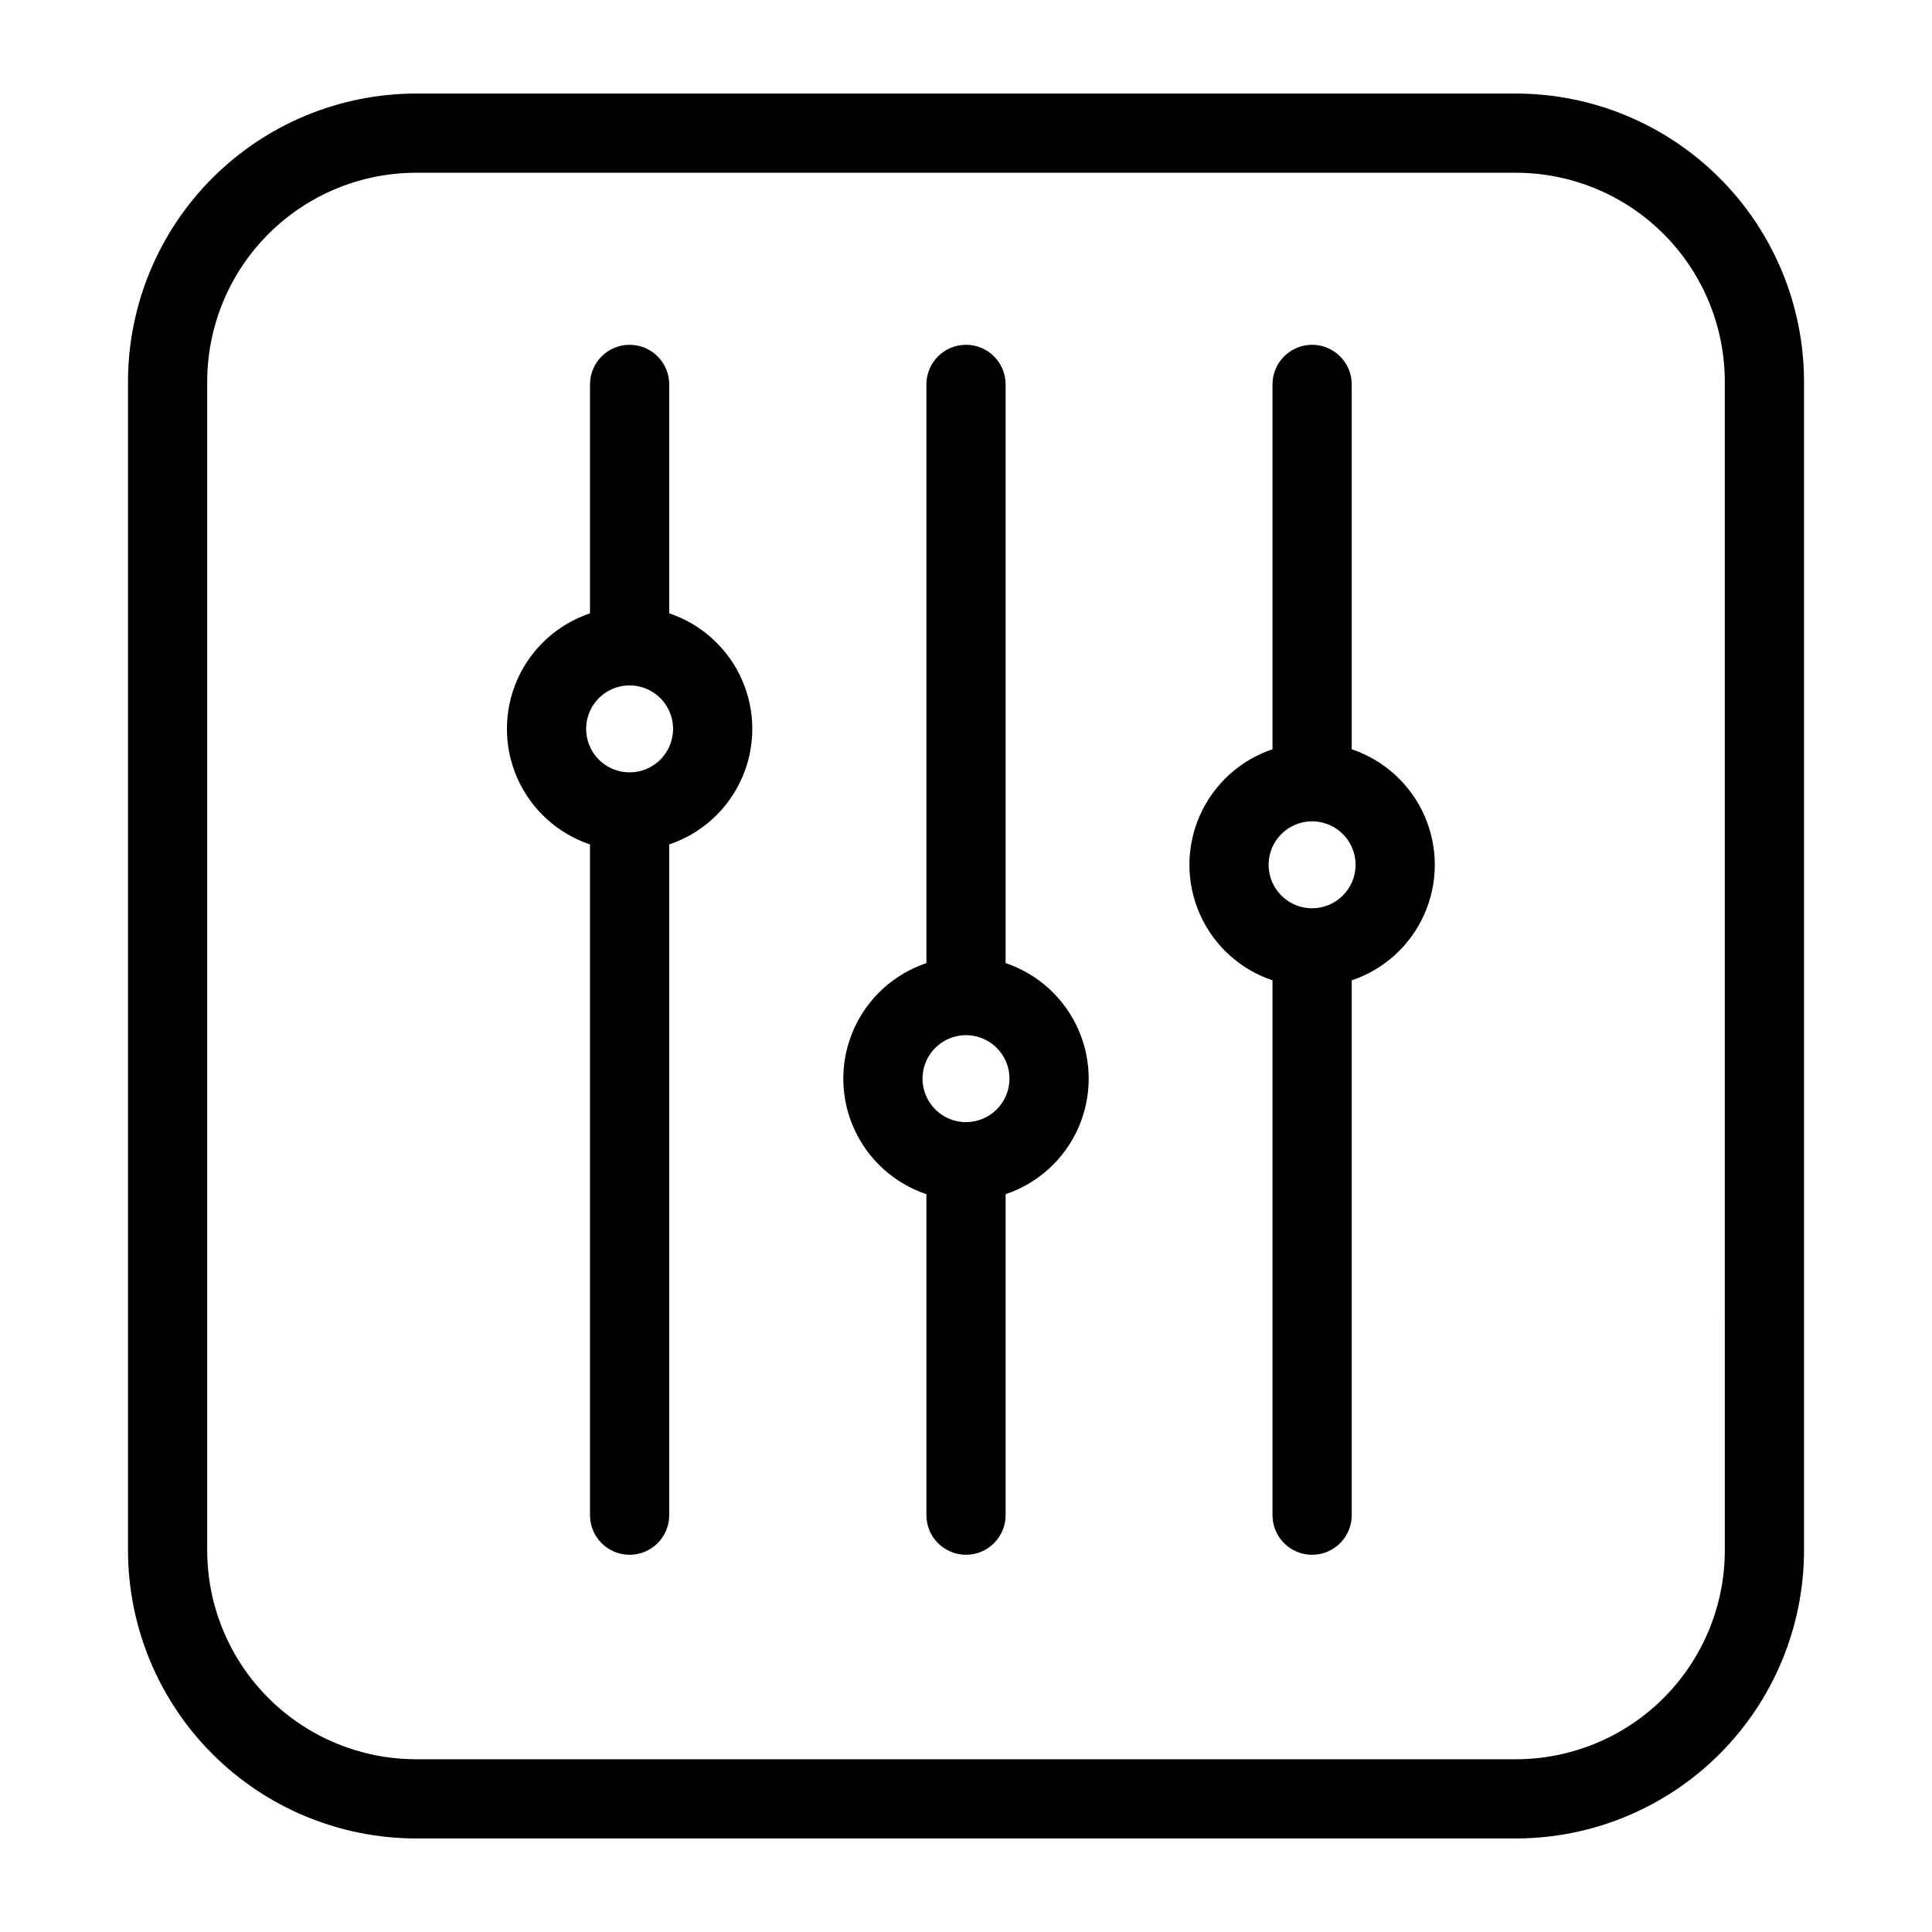
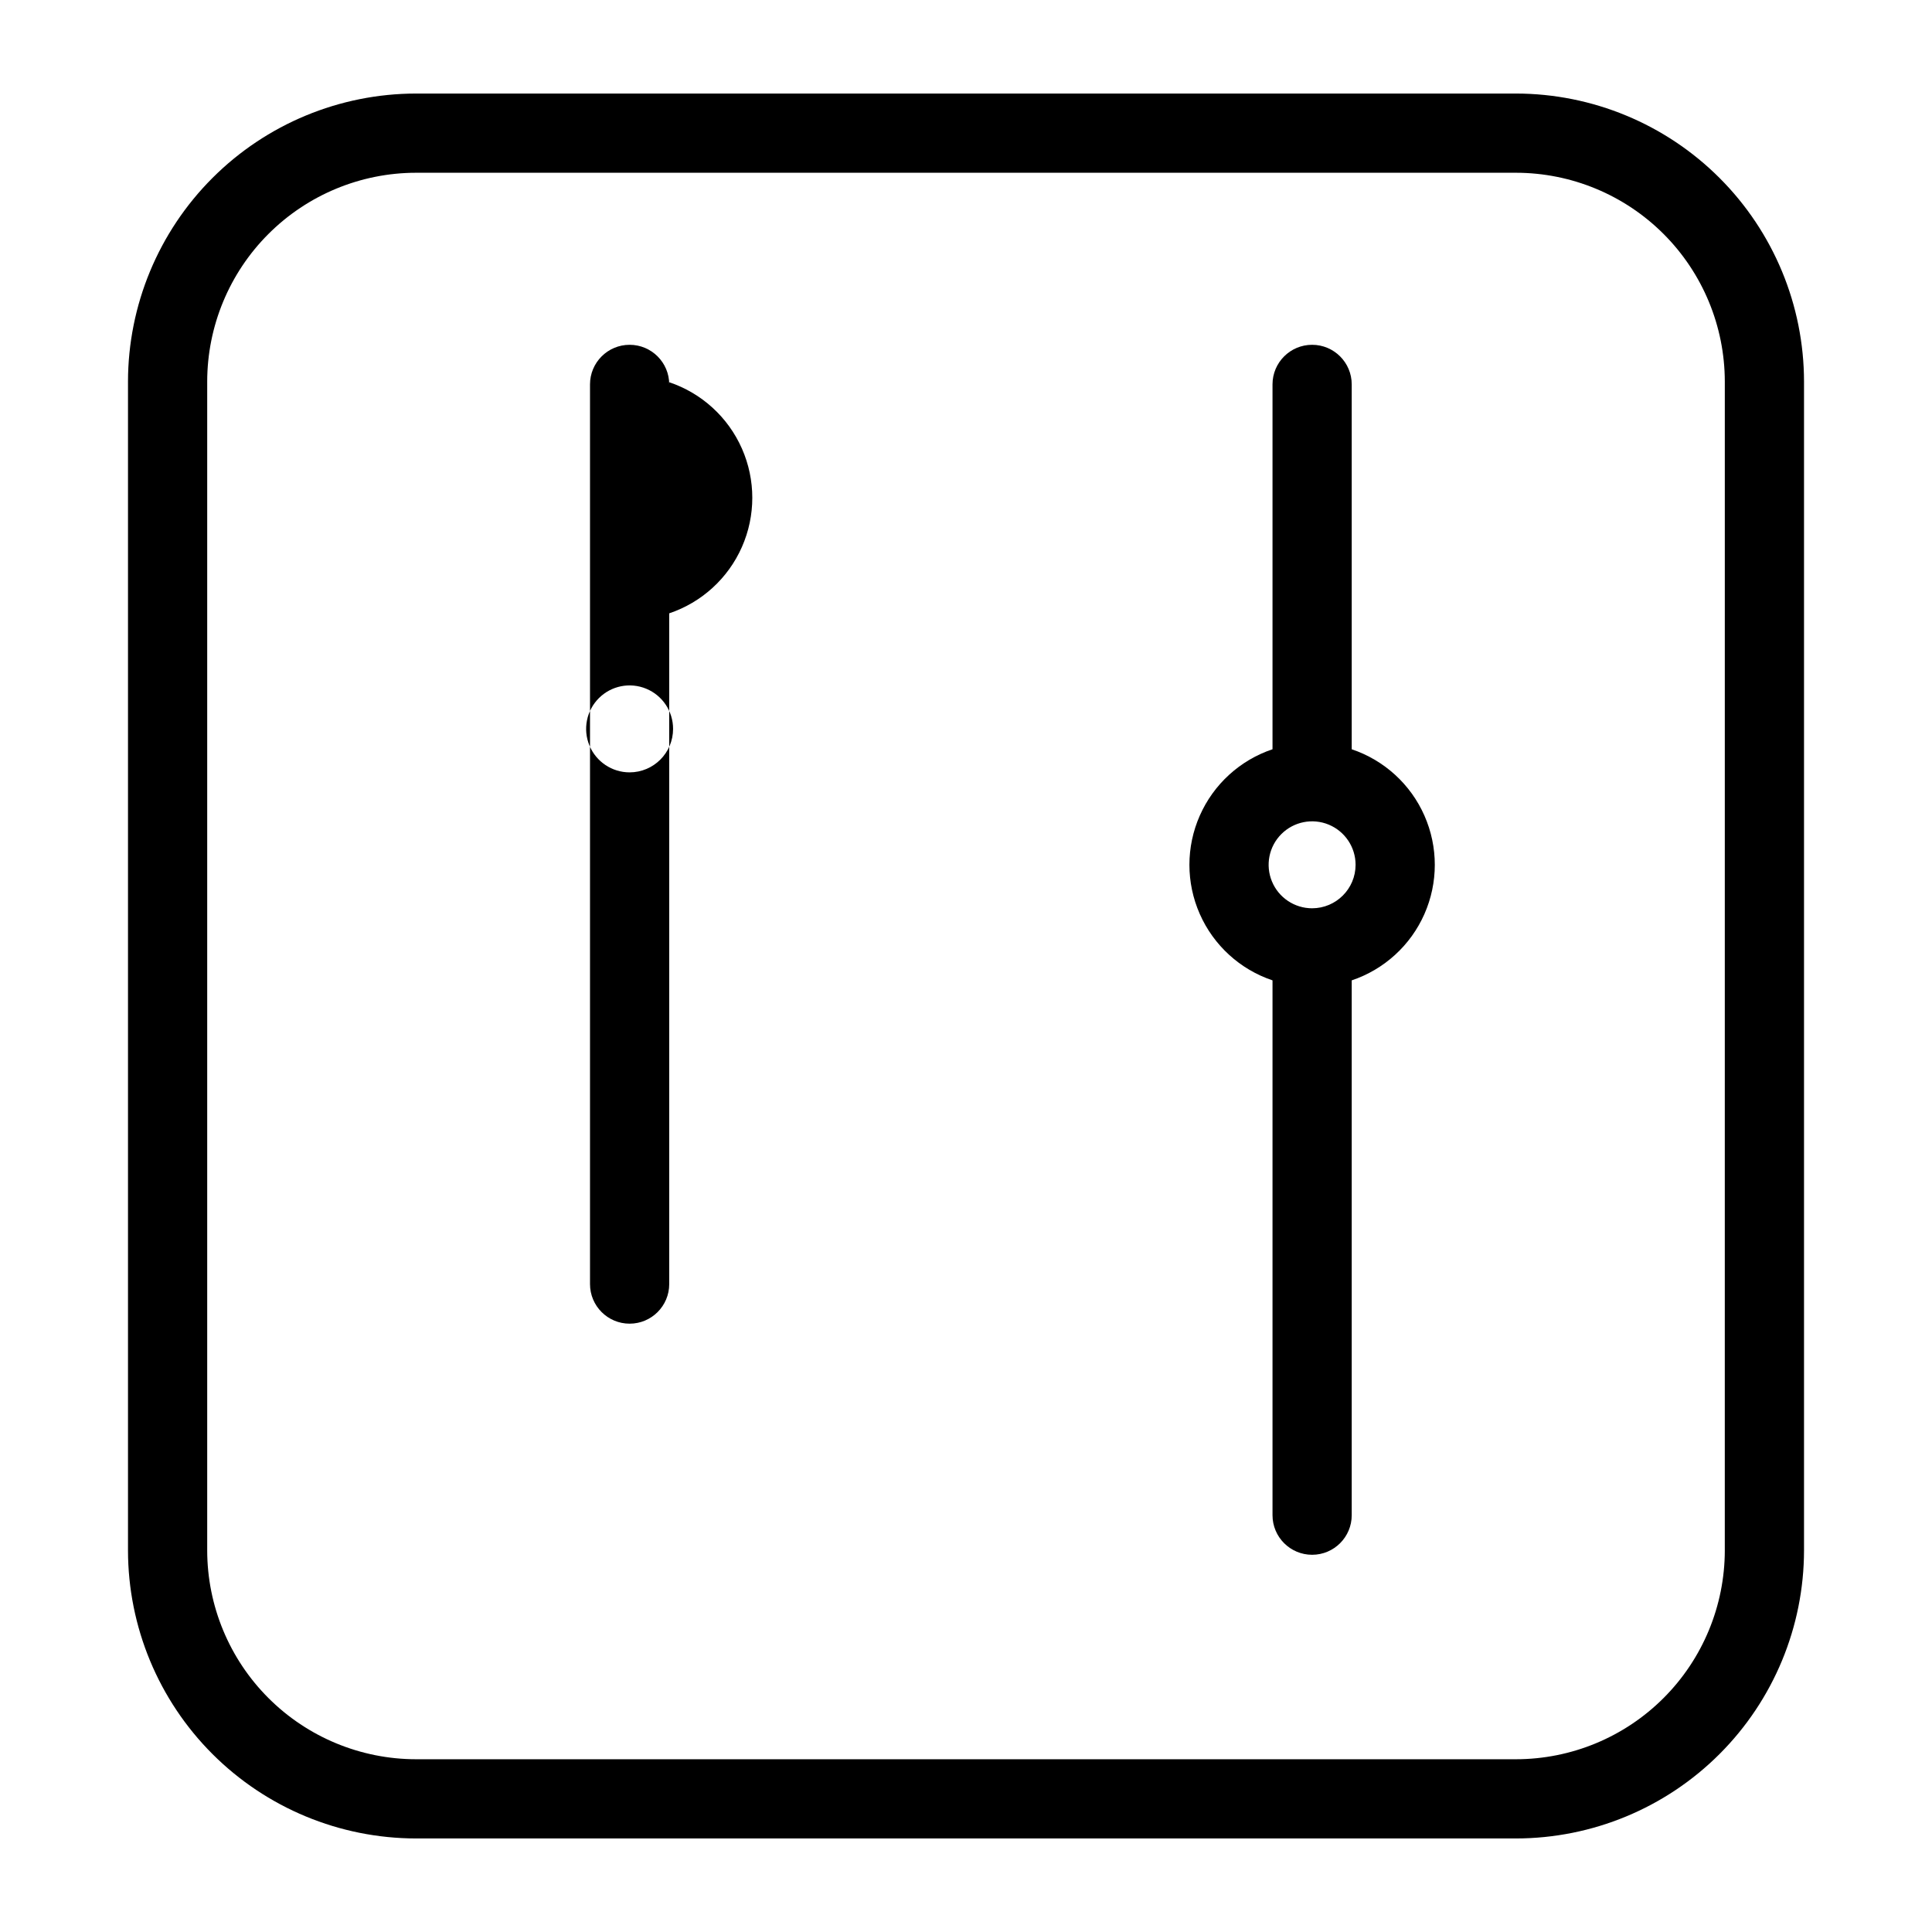
<svg xmlns="http://www.w3.org/2000/svg" fill="#000000" width="800px" height="800px" version="1.1" viewBox="144 144 512 512">
  <g>
    <path d="m545.76 168.79h-291.52c-20.234 0.023-39.633 8.07-53.941 22.379-14.309 14.309-22.355 33.707-22.379 53.941v309.78c0.023 20.234 8.07 39.633 22.379 53.941s33.707 22.355 53.941 22.379h291.52c20.234-0.023 39.637-8.07 53.941-22.379 14.309-14.309 22.359-33.707 22.383-53.941v-309.78c-0.023-20.234-8.074-39.633-22.383-53.941-14.305-14.309-33.707-22.355-53.941-22.379zm55.328 386.1h0.004c-0.02 14.668-5.852 28.734-16.227 39.105-10.371 10.375-24.434 16.207-39.105 16.223h-291.52c-14.668-0.016-28.734-5.848-39.105-16.223-10.375-10.371-16.207-24.438-16.223-39.105v-309.78c0.016-14.668 5.848-28.73 16.223-39.105 10.371-10.371 24.438-16.207 39.105-16.223h291.52c14.672 0.016 28.734 5.852 39.105 16.223 10.375 10.375 16.207 24.438 16.227 39.105z" />
-     <path d="m321.35 306.54v-60.668c0-5.797-4.699-10.496-10.496-10.496s-10.496 4.699-10.496 10.496v60.668c-8.609 2.891-15.602 9.273-19.27 17.582-3.668 8.309-3.668 17.773 0 26.082 3.668 8.309 10.66 14.691 19.27 17.582v177.75c0 5.797 4.699 10.496 10.496 10.496s10.496-4.699 10.496-10.496v-177.75c8.605-2.894 15.602-9.273 19.266-17.582 3.668-8.309 3.668-17.773 0-26.082-3.664-8.309-10.66-14.691-19.266-17.582zm-10.496 42.145c-4.66 0-8.863-2.809-10.645-7.113-1.785-4.305-0.797-9.262 2.496-12.555 3.297-3.297 8.25-4.281 12.555-2.496 4.305 1.781 7.113 5.984 7.113 10.641-0.004 6.363-5.16 11.516-11.52 11.523z" />
-     <path d="m410.5 399.23v-153.36c0-5.797-4.699-10.496-10.496-10.496s-10.496 4.699-10.496 10.496v153.36c-8.609 2.891-15.602 9.273-19.27 17.582s-3.668 17.773 0 26.082c3.668 8.309 10.66 14.688 19.27 17.582v85.055c0 5.797 4.699 10.496 10.496 10.496s10.496-4.699 10.496-10.496v-85.055c8.605-2.894 15.602-9.273 19.266-17.582 3.668-8.309 3.668-17.777 0-26.082-3.664-8.309-10.66-14.691-19.266-17.582zm-10.496 42.145c-4.66 0-8.863-2.809-10.645-7.113-1.785-4.305-0.797-9.262 2.496-12.555 3.297-3.297 8.25-4.281 12.555-2.5 4.305 1.785 7.113 5.984 7.113 10.645-0.004 6.363-5.16 11.516-11.52 11.523z" />
+     <path d="m321.35 306.54v-60.668c0-5.797-4.699-10.496-10.496-10.496s-10.496 4.699-10.496 10.496v60.668v177.75c0 5.797 4.699 10.496 10.496 10.496s10.496-4.699 10.496-10.496v-177.75c8.605-2.894 15.602-9.273 19.266-17.582 3.668-8.309 3.668-17.773 0-26.082-3.664-8.309-10.66-14.691-19.266-17.582zm-10.496 42.145c-4.66 0-8.863-2.809-10.645-7.113-1.785-4.305-0.797-9.262 2.496-12.555 3.297-3.297 8.25-4.281 12.555-2.496 4.305 1.781 7.113 5.984 7.113 10.641-0.004 6.363-5.16 11.516-11.52 11.523z" />
    <path d="m502.22 342.56v-96.688c0-5.797-4.699-10.496-10.496-10.496s-10.496 4.699-10.496 10.496v96.688c-8.609 2.891-15.605 9.273-19.27 17.582-3.668 8.305-3.668 17.773 0 26.082 3.664 8.309 10.66 14.688 19.27 17.582v141.73c0 5.797 4.699 10.496 10.496 10.496s10.496-4.699 10.496-10.496v-141.73c8.605-2.891 15.602-9.27 19.266-17.578 3.668-8.309 3.668-17.777 0-26.086-3.664-8.305-10.66-14.688-19.266-17.578zm-10.496 42.145c-4.66 0-8.863-2.809-10.645-7.113-1.785-4.305-0.801-9.262 2.496-12.555 3.297-3.297 8.25-4.281 12.555-2.5 4.305 1.785 7.113 5.984 7.113 10.645-0.004 6.363-5.16 11.516-11.52 11.523z" />
  </g>
</svg>